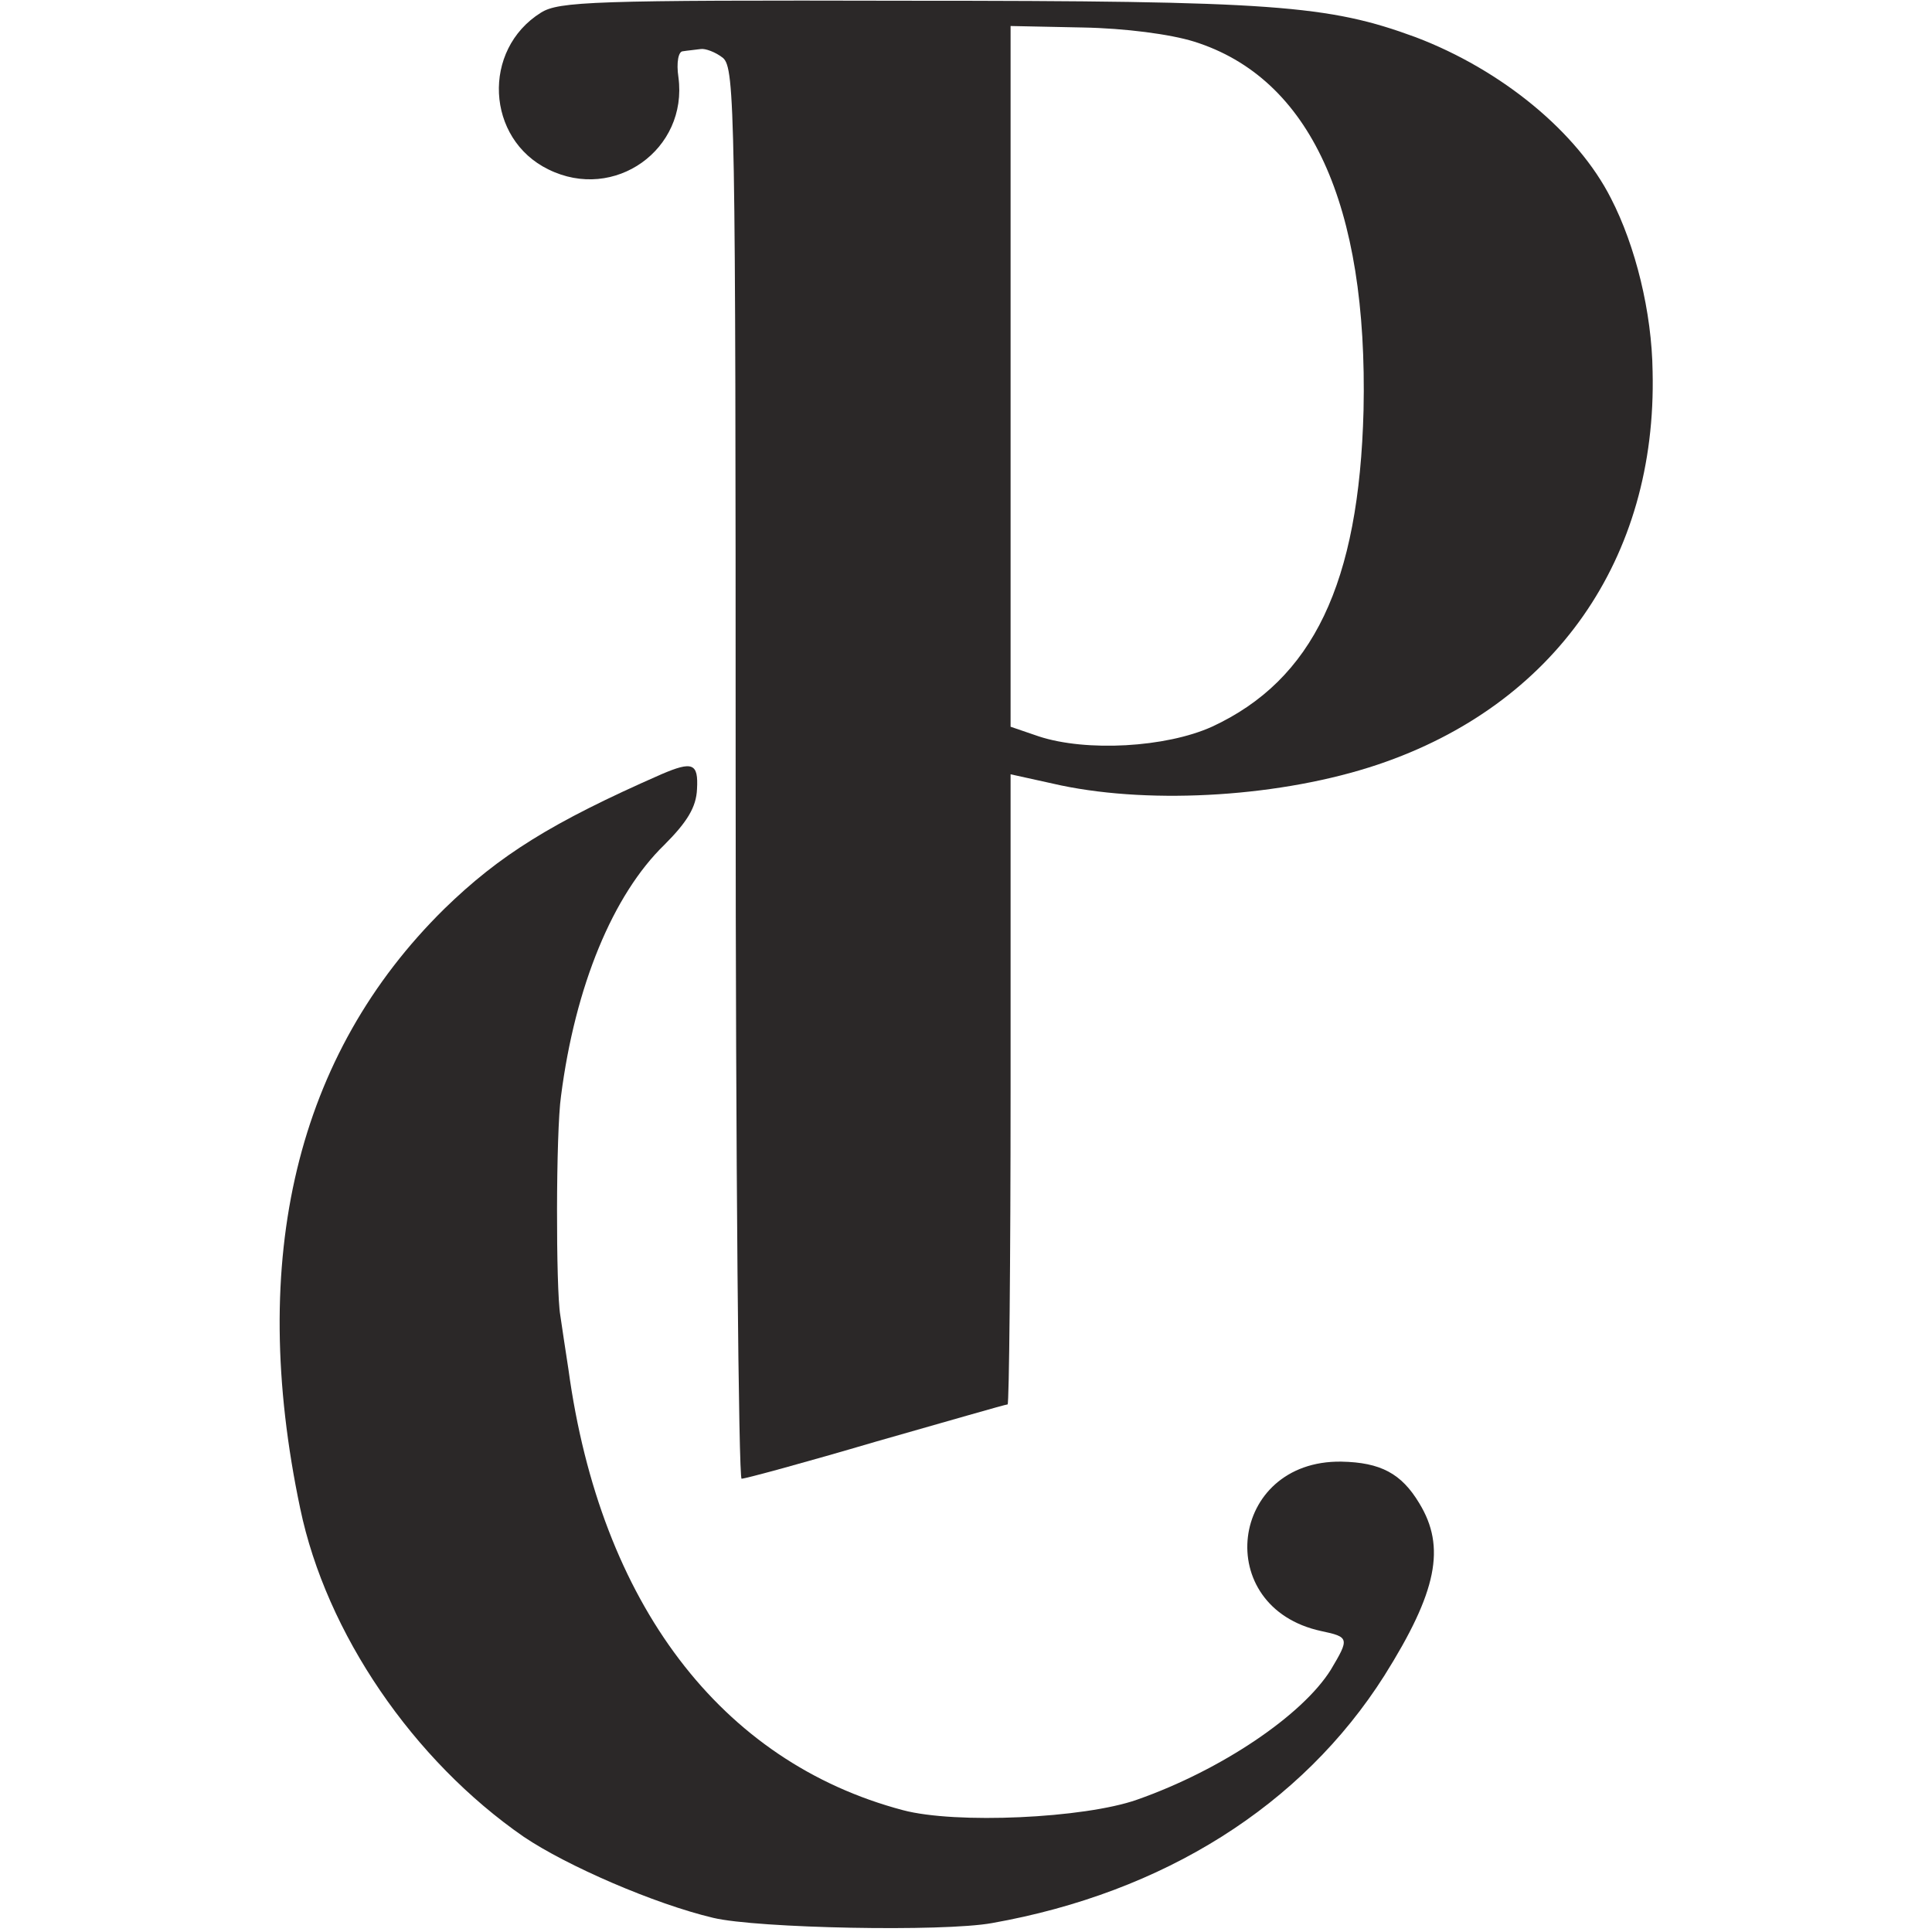
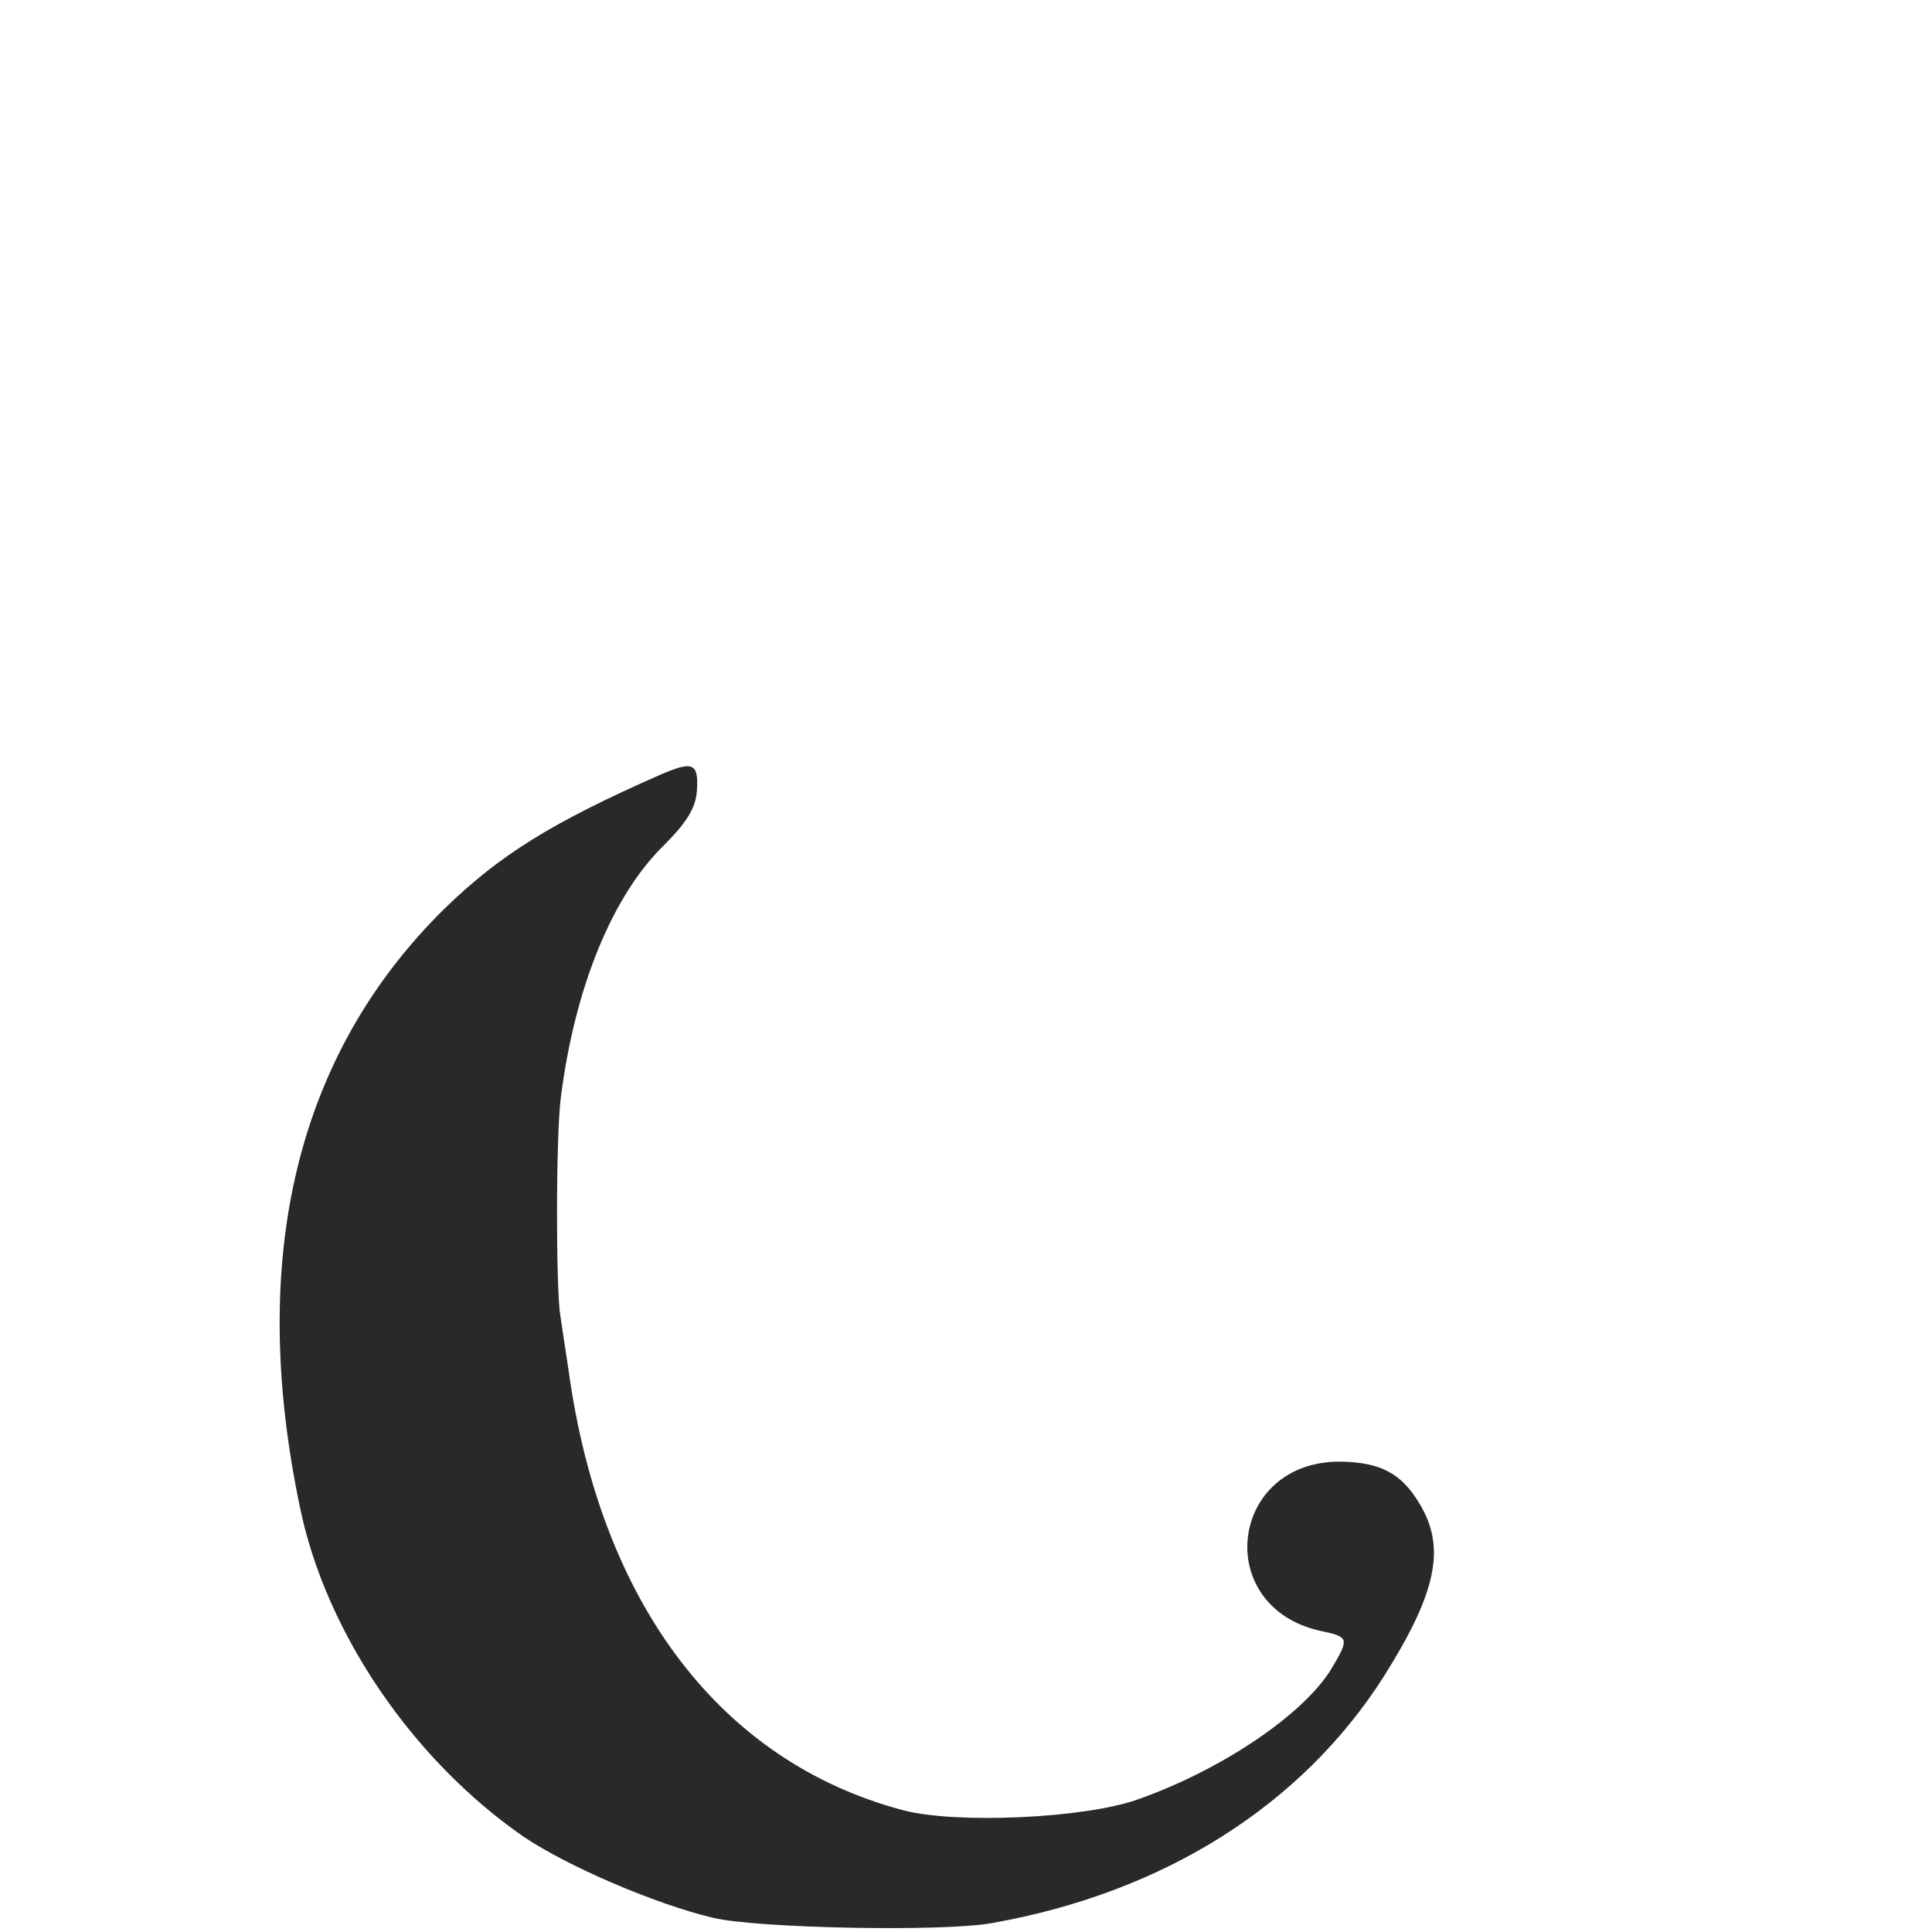
<svg xmlns="http://www.w3.org/2000/svg" version="1.1" x="0" y="0" width="260" height="260" viewBox="0, 0, 260, 260">
  <g id="Background">
-     <rect x="0" y="0" width="260" height="260" fill="#000000" fill-opacity="0" />
-   </g>
+     </g>
  <g id="Layer_1">
    <g>
-       <path d="M72.8,1.7 C64.8,6.7 65.4,18.7 73.8,22.8 C82.7,27.2 92.6,20.1 91.3,10.4 C91,8.4 91.3,6.9 91.9,6.9 C92.5,6.8 93.6,6.7 94.3,6.6 C94.9,6.5 96.3,7 97.3,7.8 C98.9,9.2 99,15.1 99,104.2 C99,156.3 99.4,199 99.8,199 C100.3,199 108.4,196.8 117.9,194 C127.4,191.3 135.3,189 135.6,189 C135.8,189 136,169.9 136,146.6 L136,104.2 L142.8,105.7 C155.3,108.3 172.6,107.2 185.4,102.9 C209.2,94.9 223,75.2 222.4,50 C222.3,42 220.1,33.1 216.8,26.7 C212.3,17.8 202.1,9.4 190.5,5 C178.8,0.7 171.5,0.1 122,0.1 C79.8,0 75.2,0.2 72.8,1.7 z M160.7,5.6 C176.3,10.5 184.1,27.5 183.5,55.2 C182.9,78.5 176.7,91.5 163.1,97.8 C156.9,100.6 146.2,101.2 139.8,99.1 L136,97.8 L136,50.7 L136,3.5 L145.7,3.7 C151.4,3.8 157.5,4.6 160.7,5.6 z" fill="#2B2828" />
      <path d="M89,104.2 C74.2,110.7 67.2,115.1 59.8,122.3 C39.9,141.9 33.3,169.3 40.4,203 C43.9,219.8 55.6,236.9 70.5,247.2 C76.3,251.1 88,256.2 96,258.1 C101.9,259.5 126.9,260 133.5,258.8 C156.6,254.7 175.2,243 186.3,225.5 C193.4,214.2 194.6,208.2 191,202.3 C188.6,198.3 185.8,196.8 180.5,196.7 C165.4,196.5 163,216.3 177.8,219.5 C181.6,220.3 181.6,220.5 179.1,224.7 C175.3,230.8 164.4,238.2 153,242.2 C145.9,244.7 128.6,245.5 121.5,243.6 C97,237.1 80.8,215.8 76.5,184.3 C76.1,181.7 75.6,178.4 75.4,177 C74.8,173.5 74.8,152.3 75.5,147.5 C77.4,132.7 82.5,120.4 89.4,113.7 C92.5,110.6 93.7,108.6 93.8,106.2 C94,102.7 93.2,102.4 89,104.2 z" fill="#2B2828" />
    </g>
  </g>
</svg>